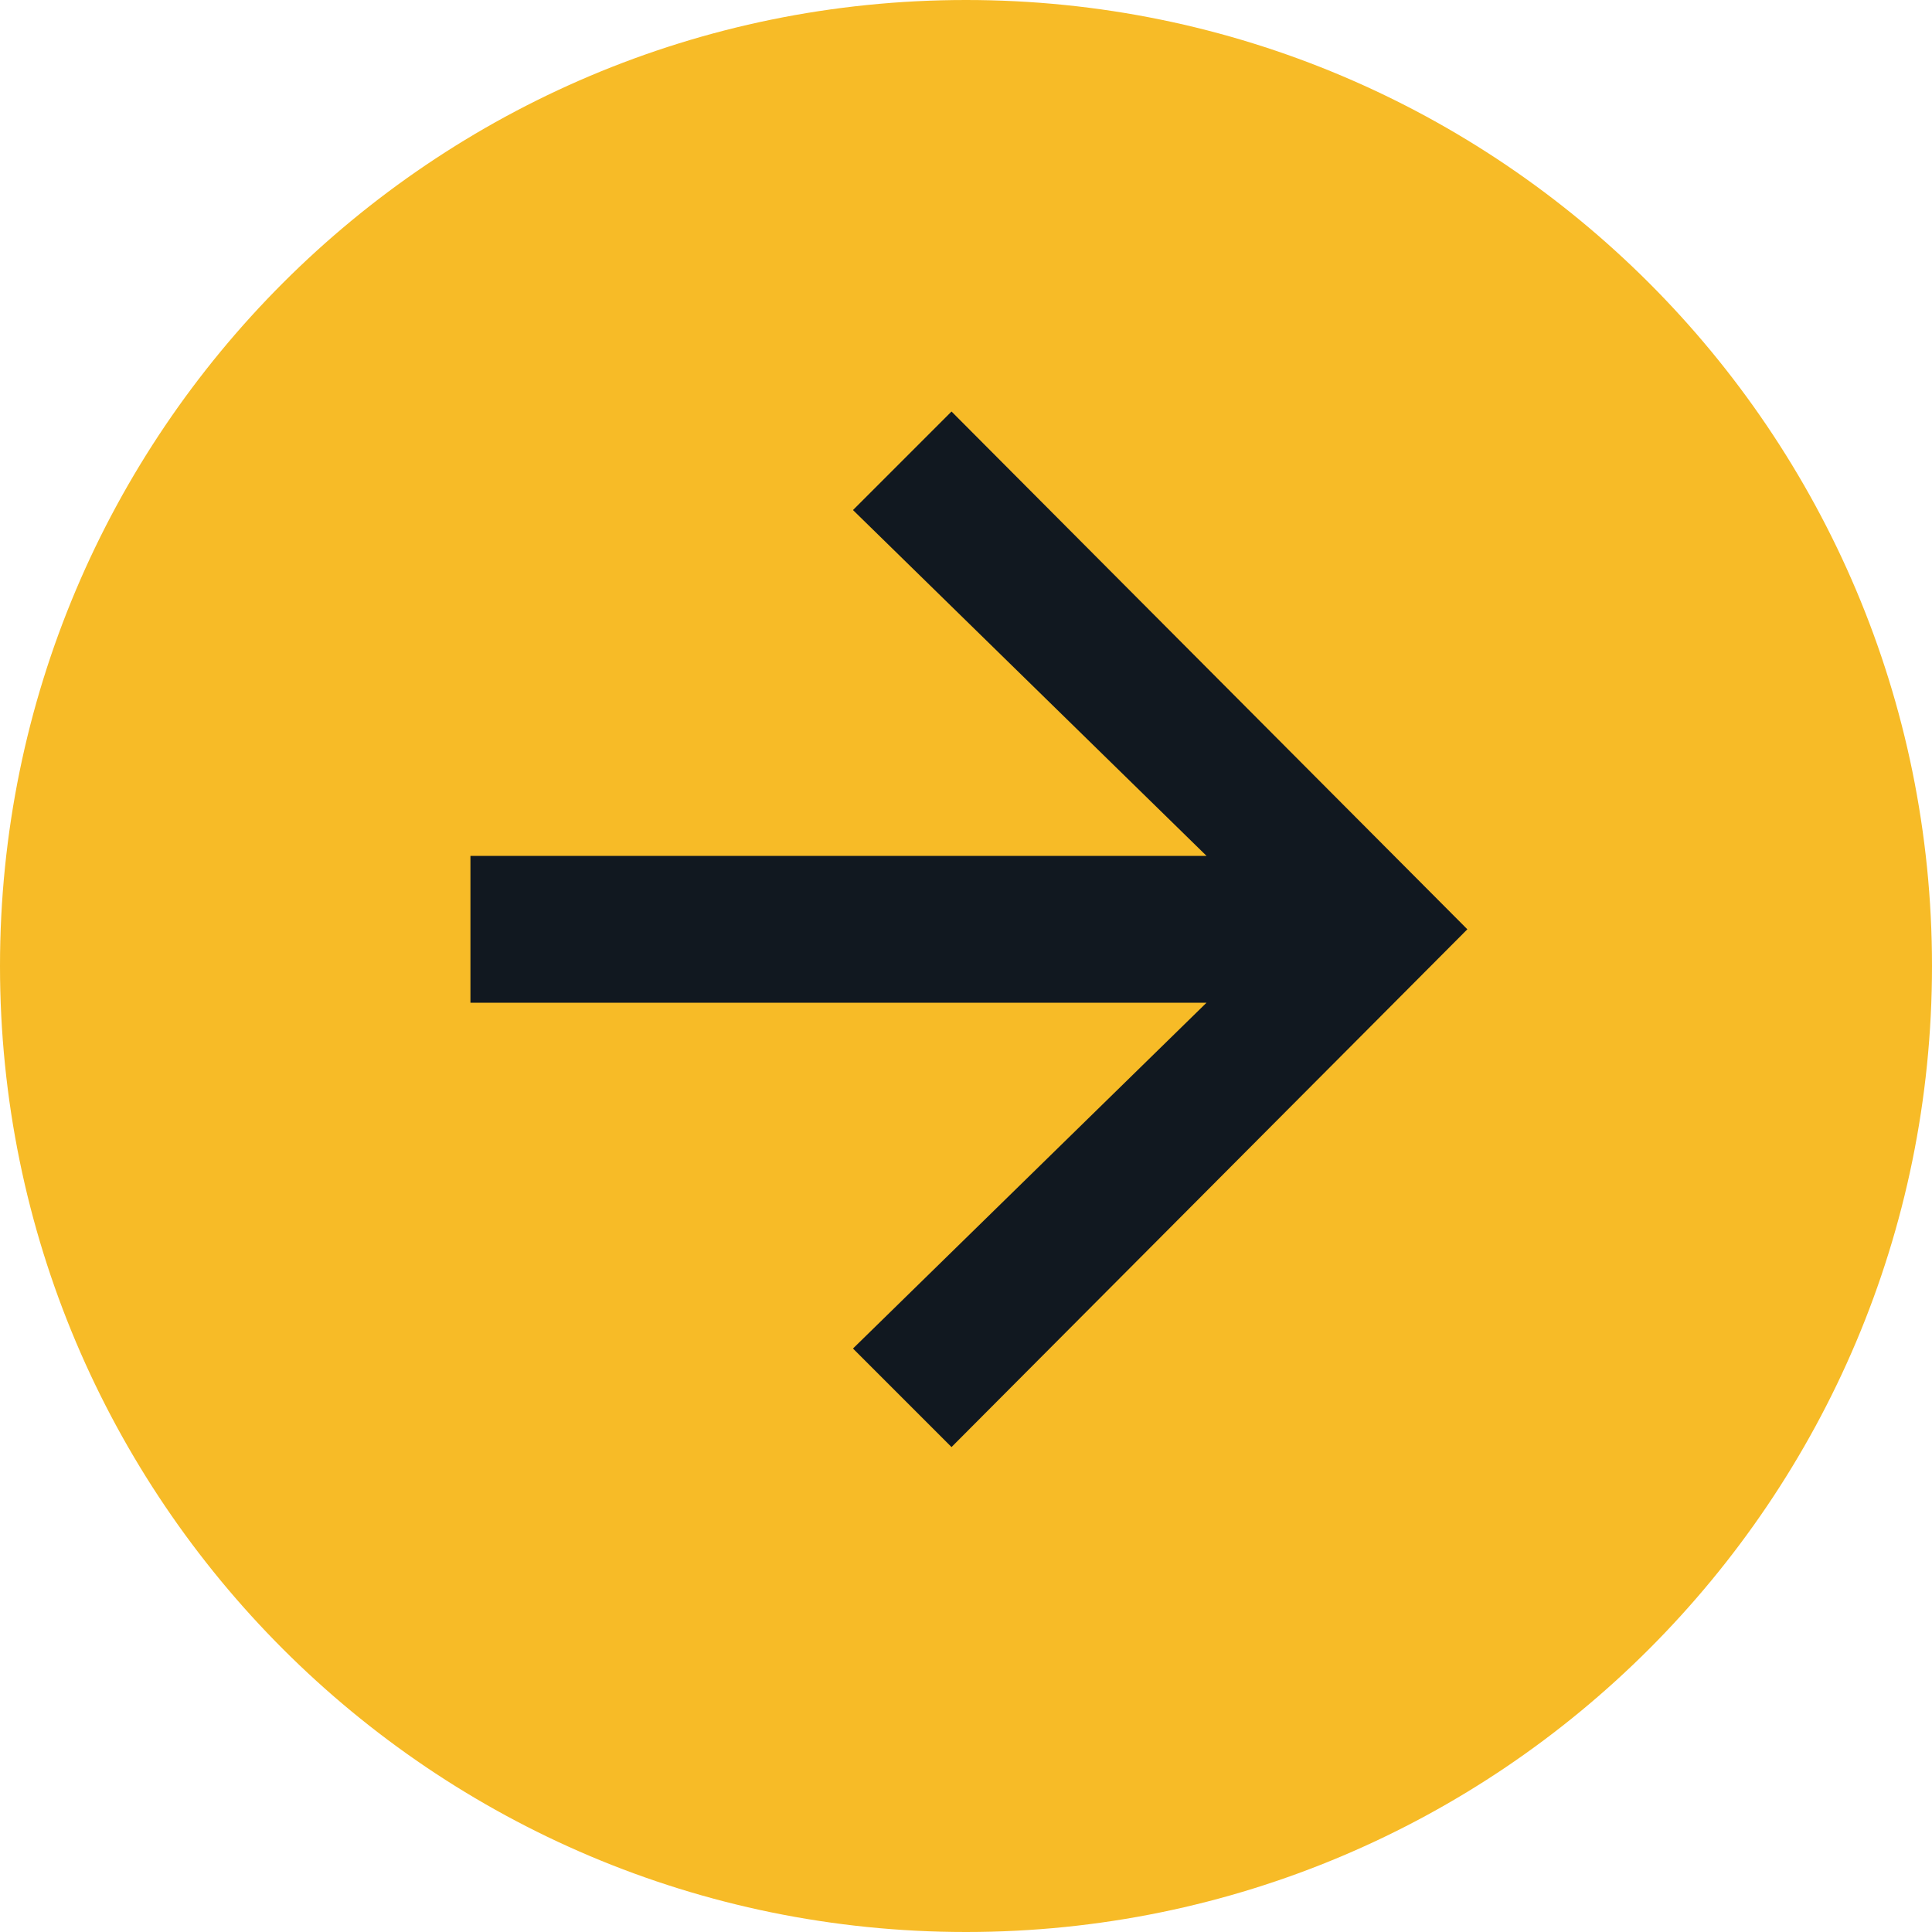
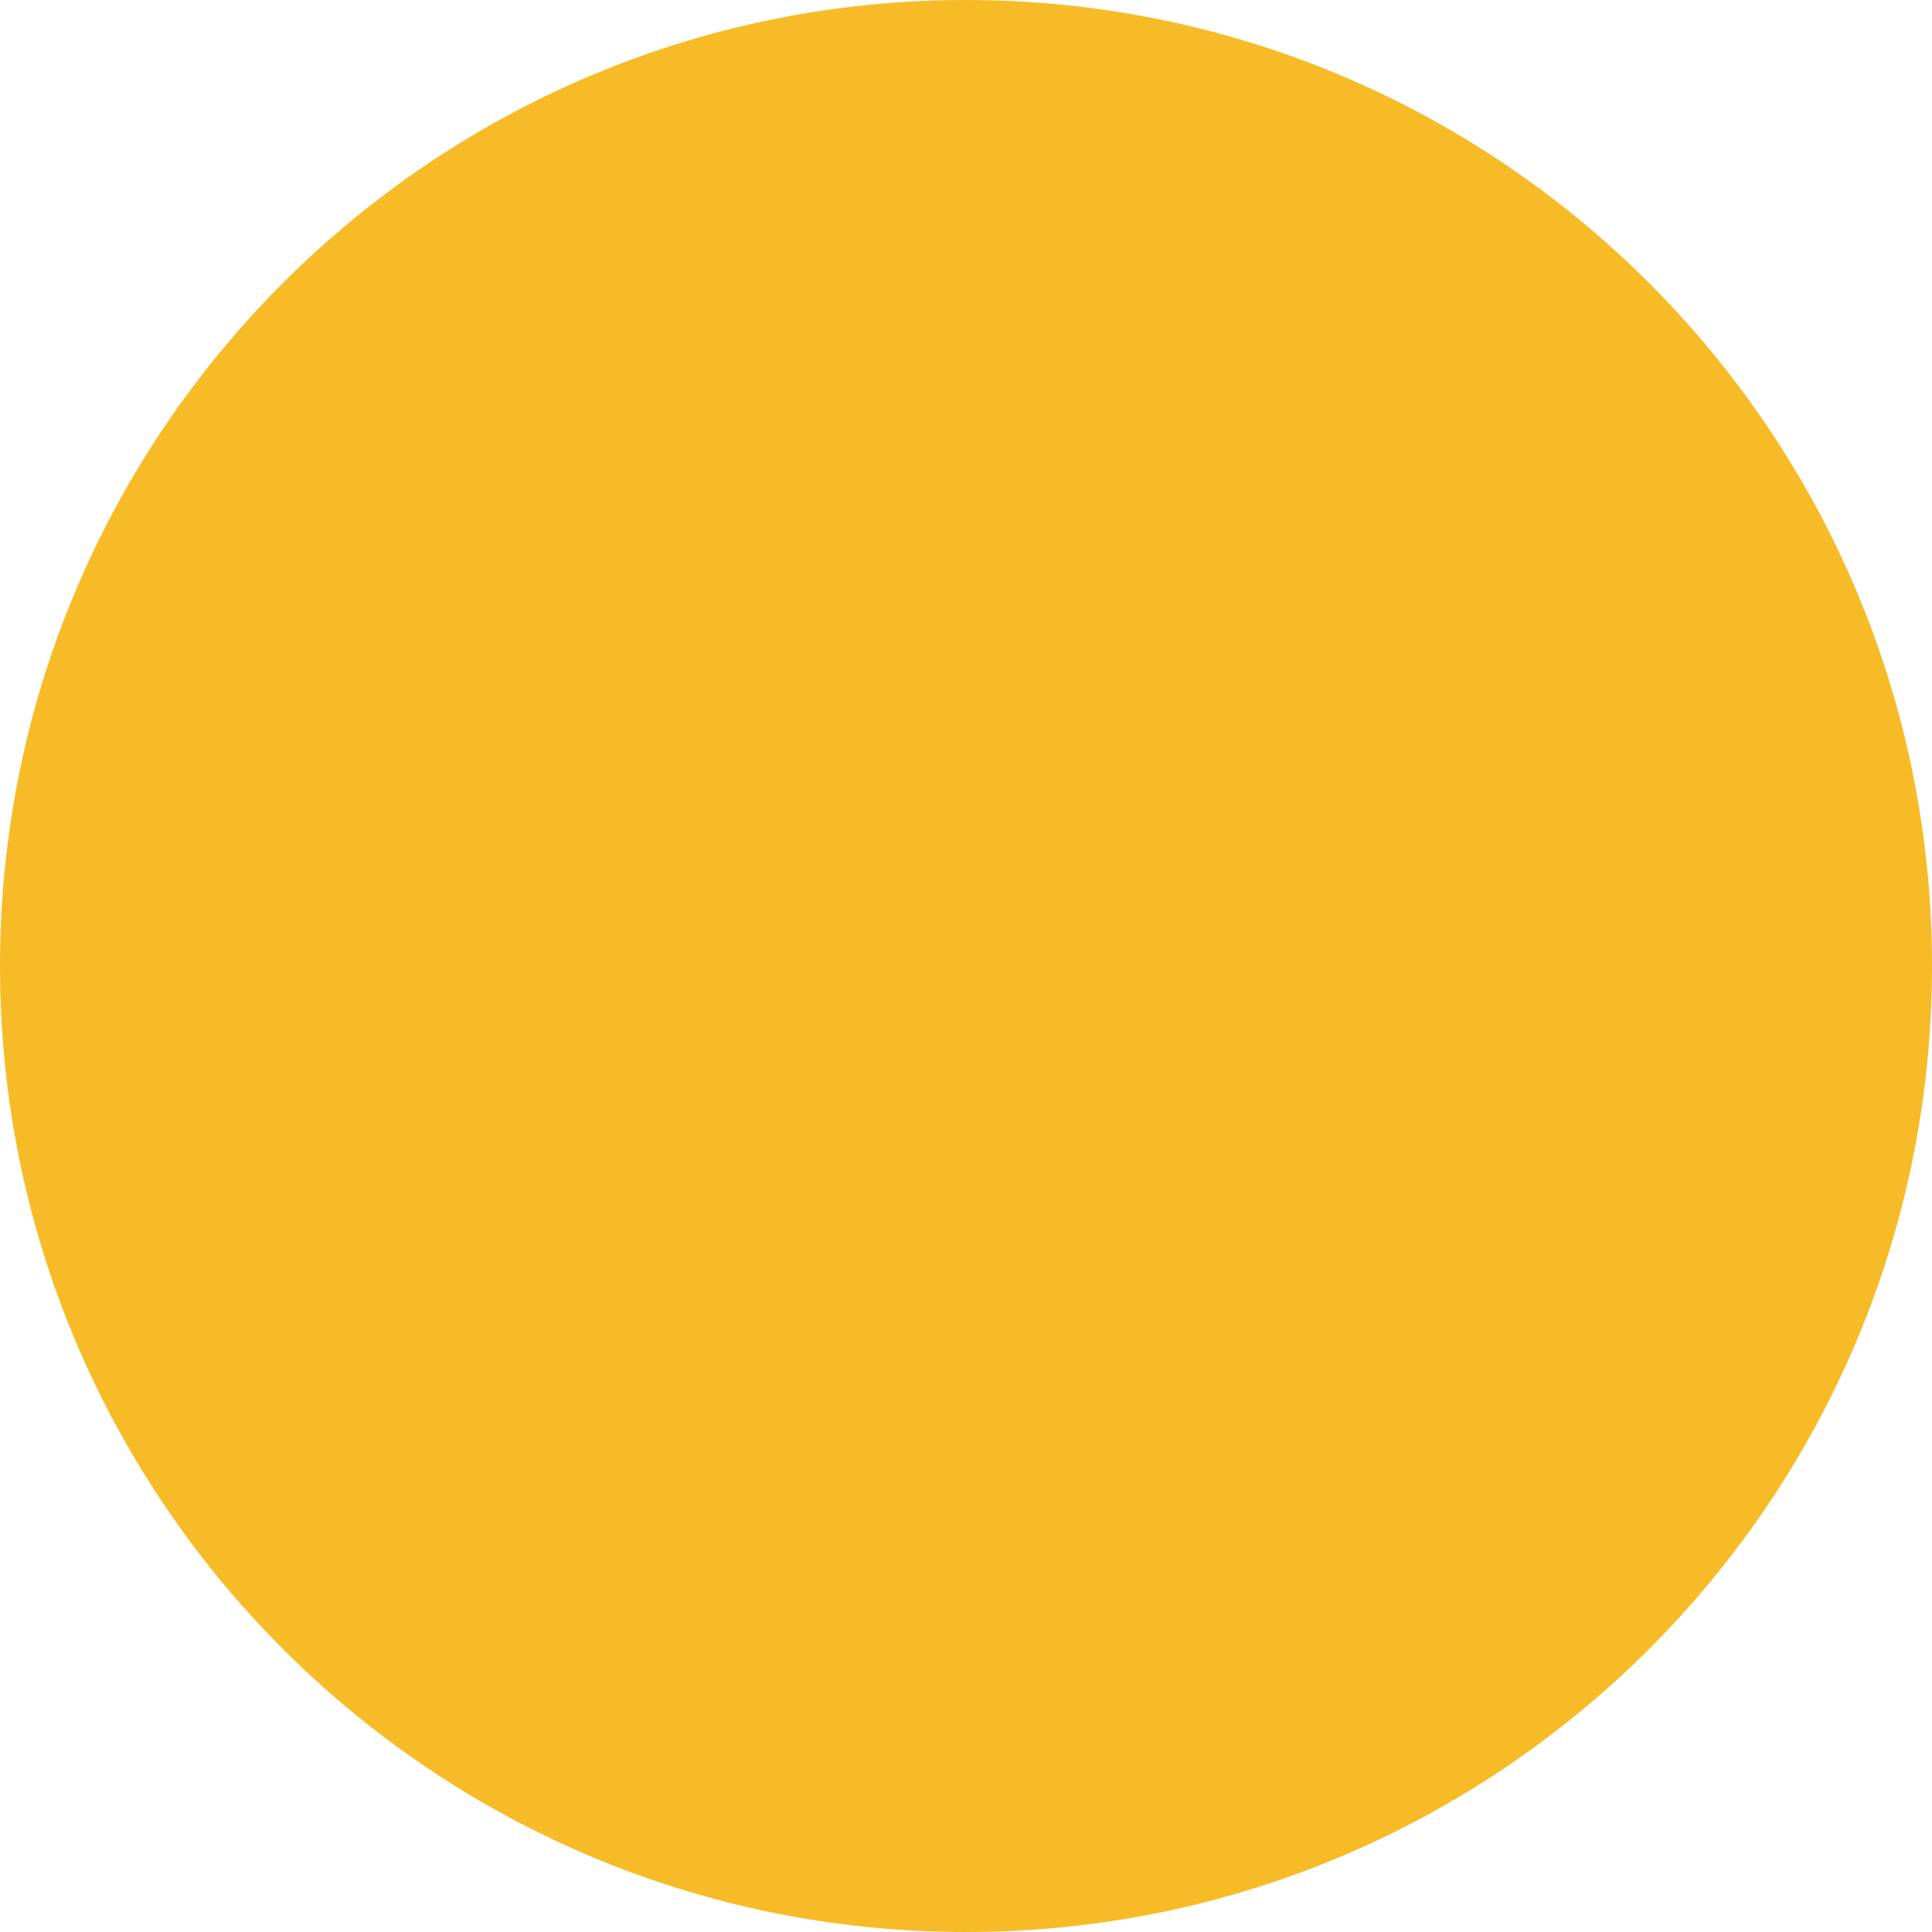
<svg xmlns="http://www.w3.org/2000/svg" fill="none" height="100%" overflow="visible" preserveAspectRatio="none" style="display: block;" viewBox="0 0 16 16" width="100%">
  <g id="Vector">
    <path d="M16 8C16 12.418 12.418 16 8 16C3.582 16 0 12.418 0 8C0 3.582 3.582 0 8 0C12.418 0 16 3.582 16 8Z" fill="#F7BB27" />
-     <path d="M12.152 7.696L7.88 11.984L7.064 11.168L9.992 8.304H3.896V7.088H9.992L7.064 4.224L7.88 3.408L12.152 7.696Z" fill="#111820" />
  </g>
</svg>